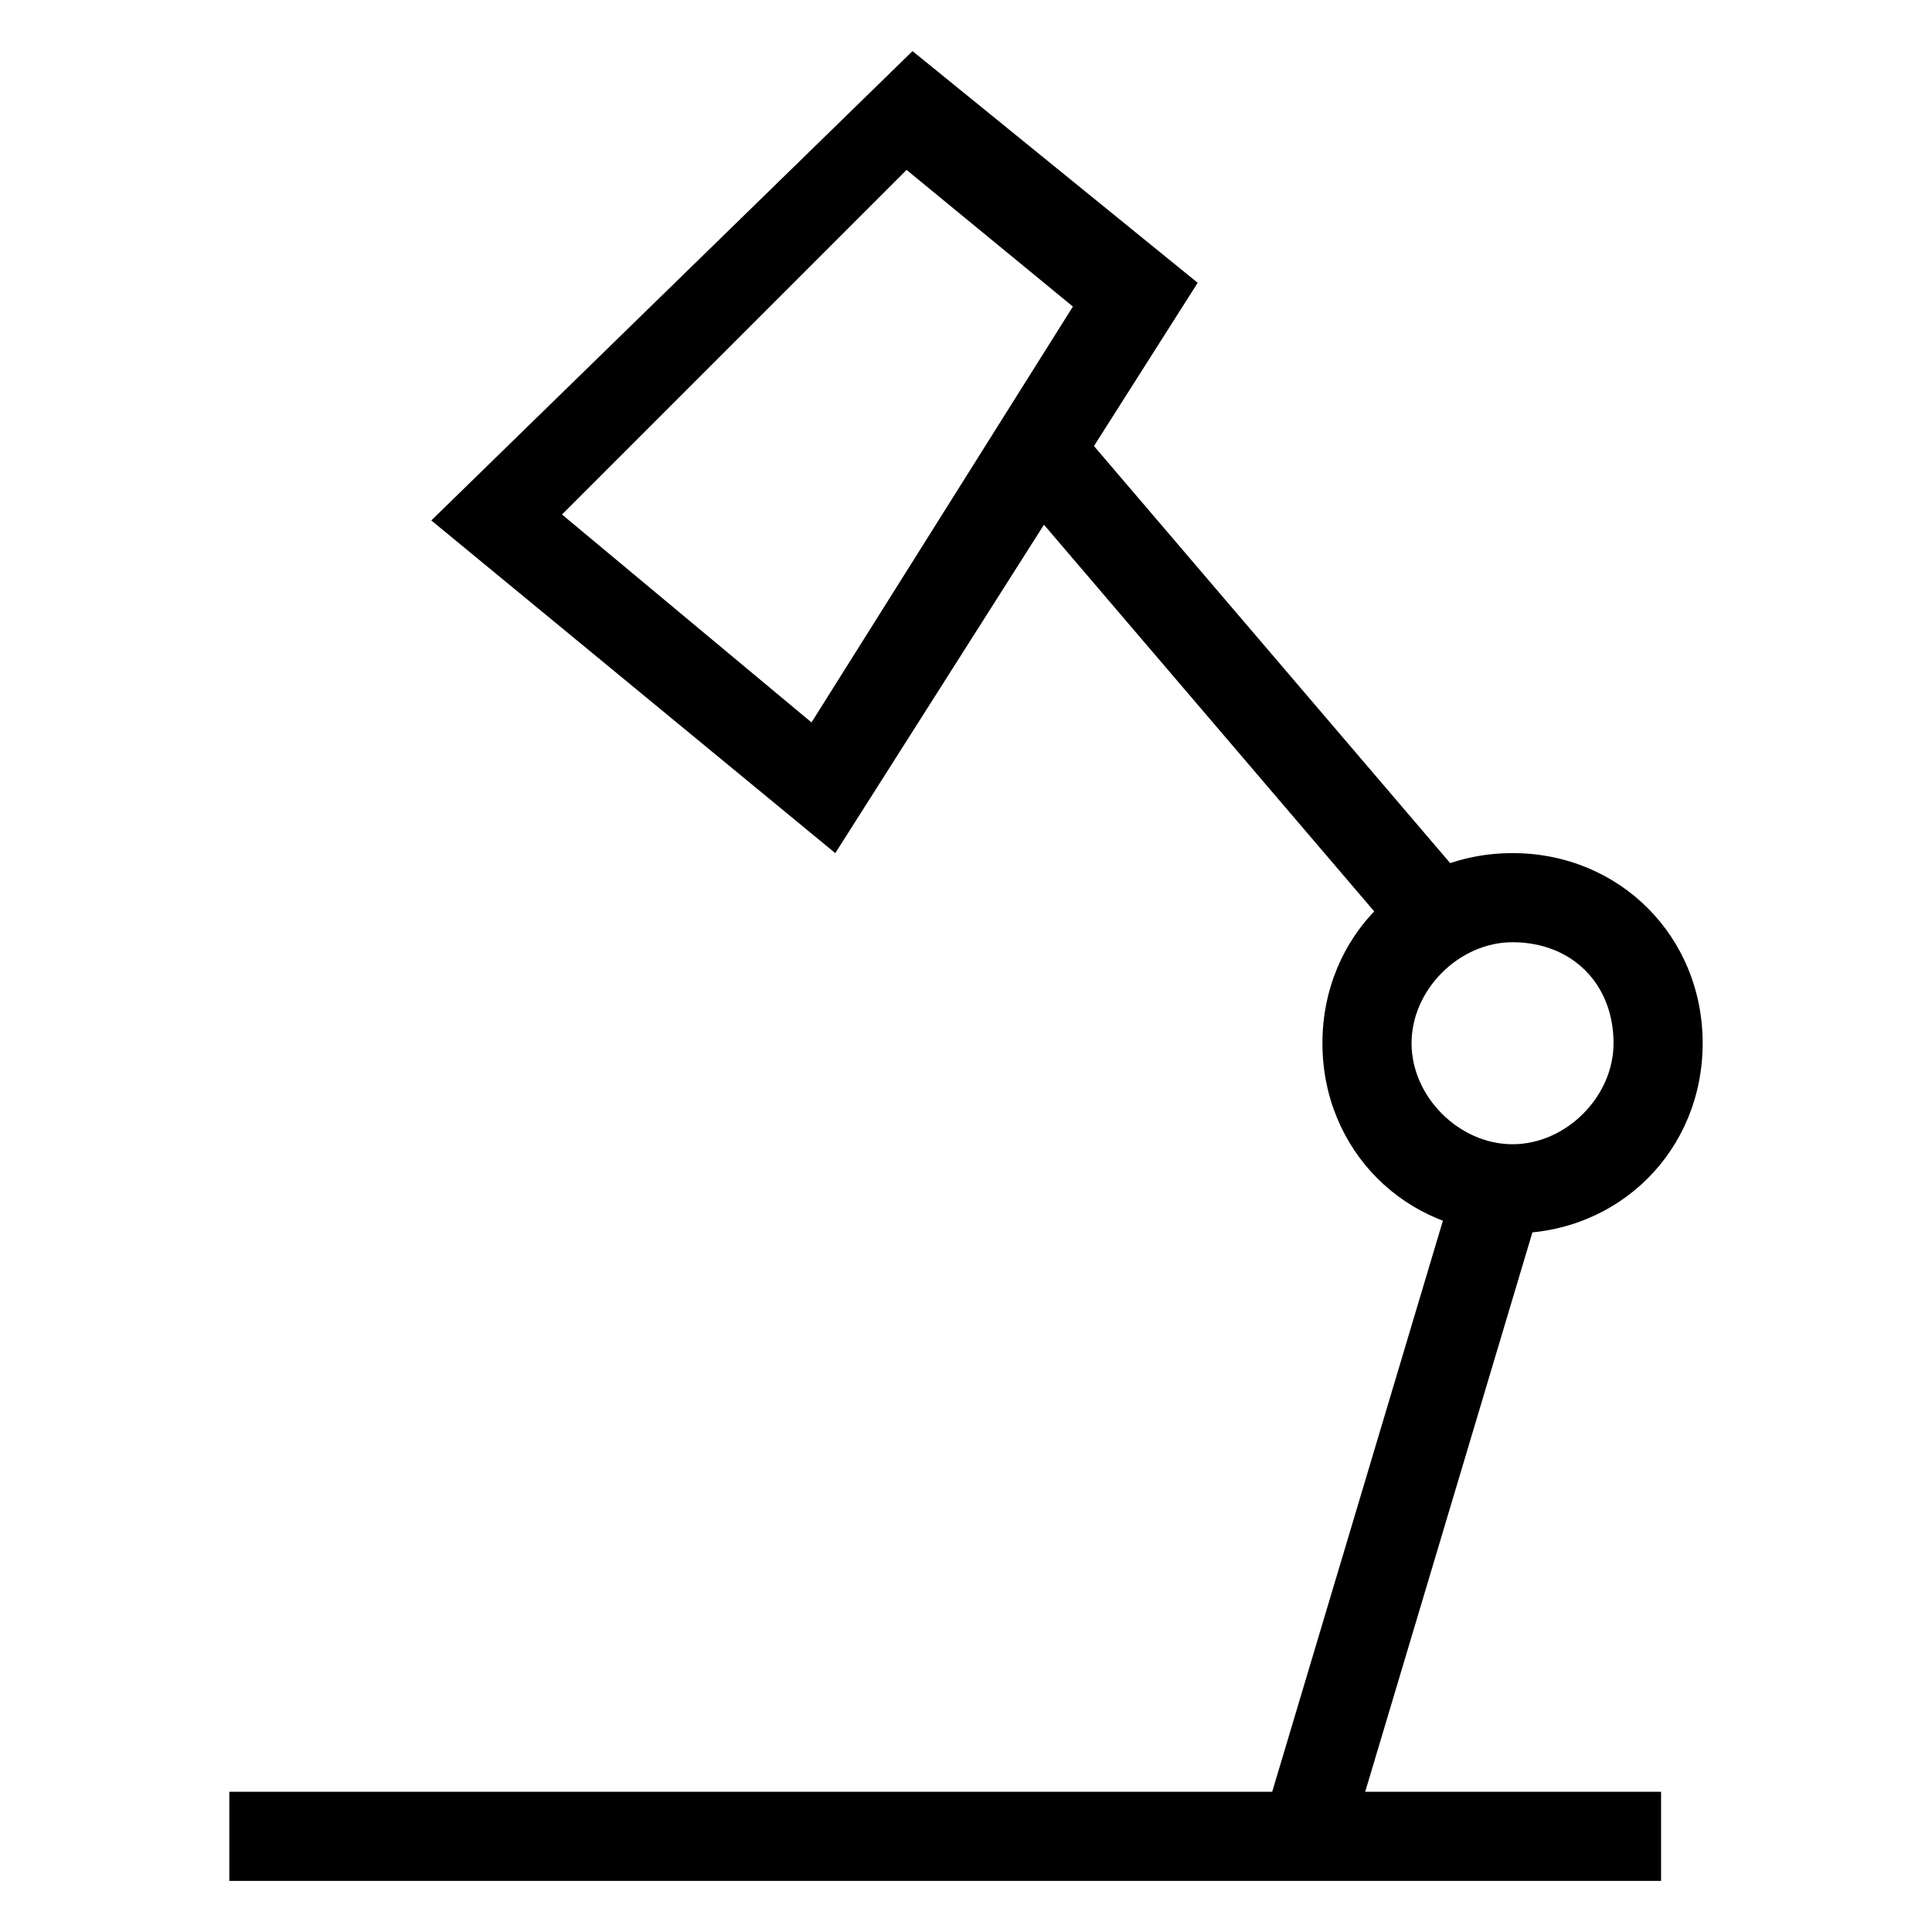
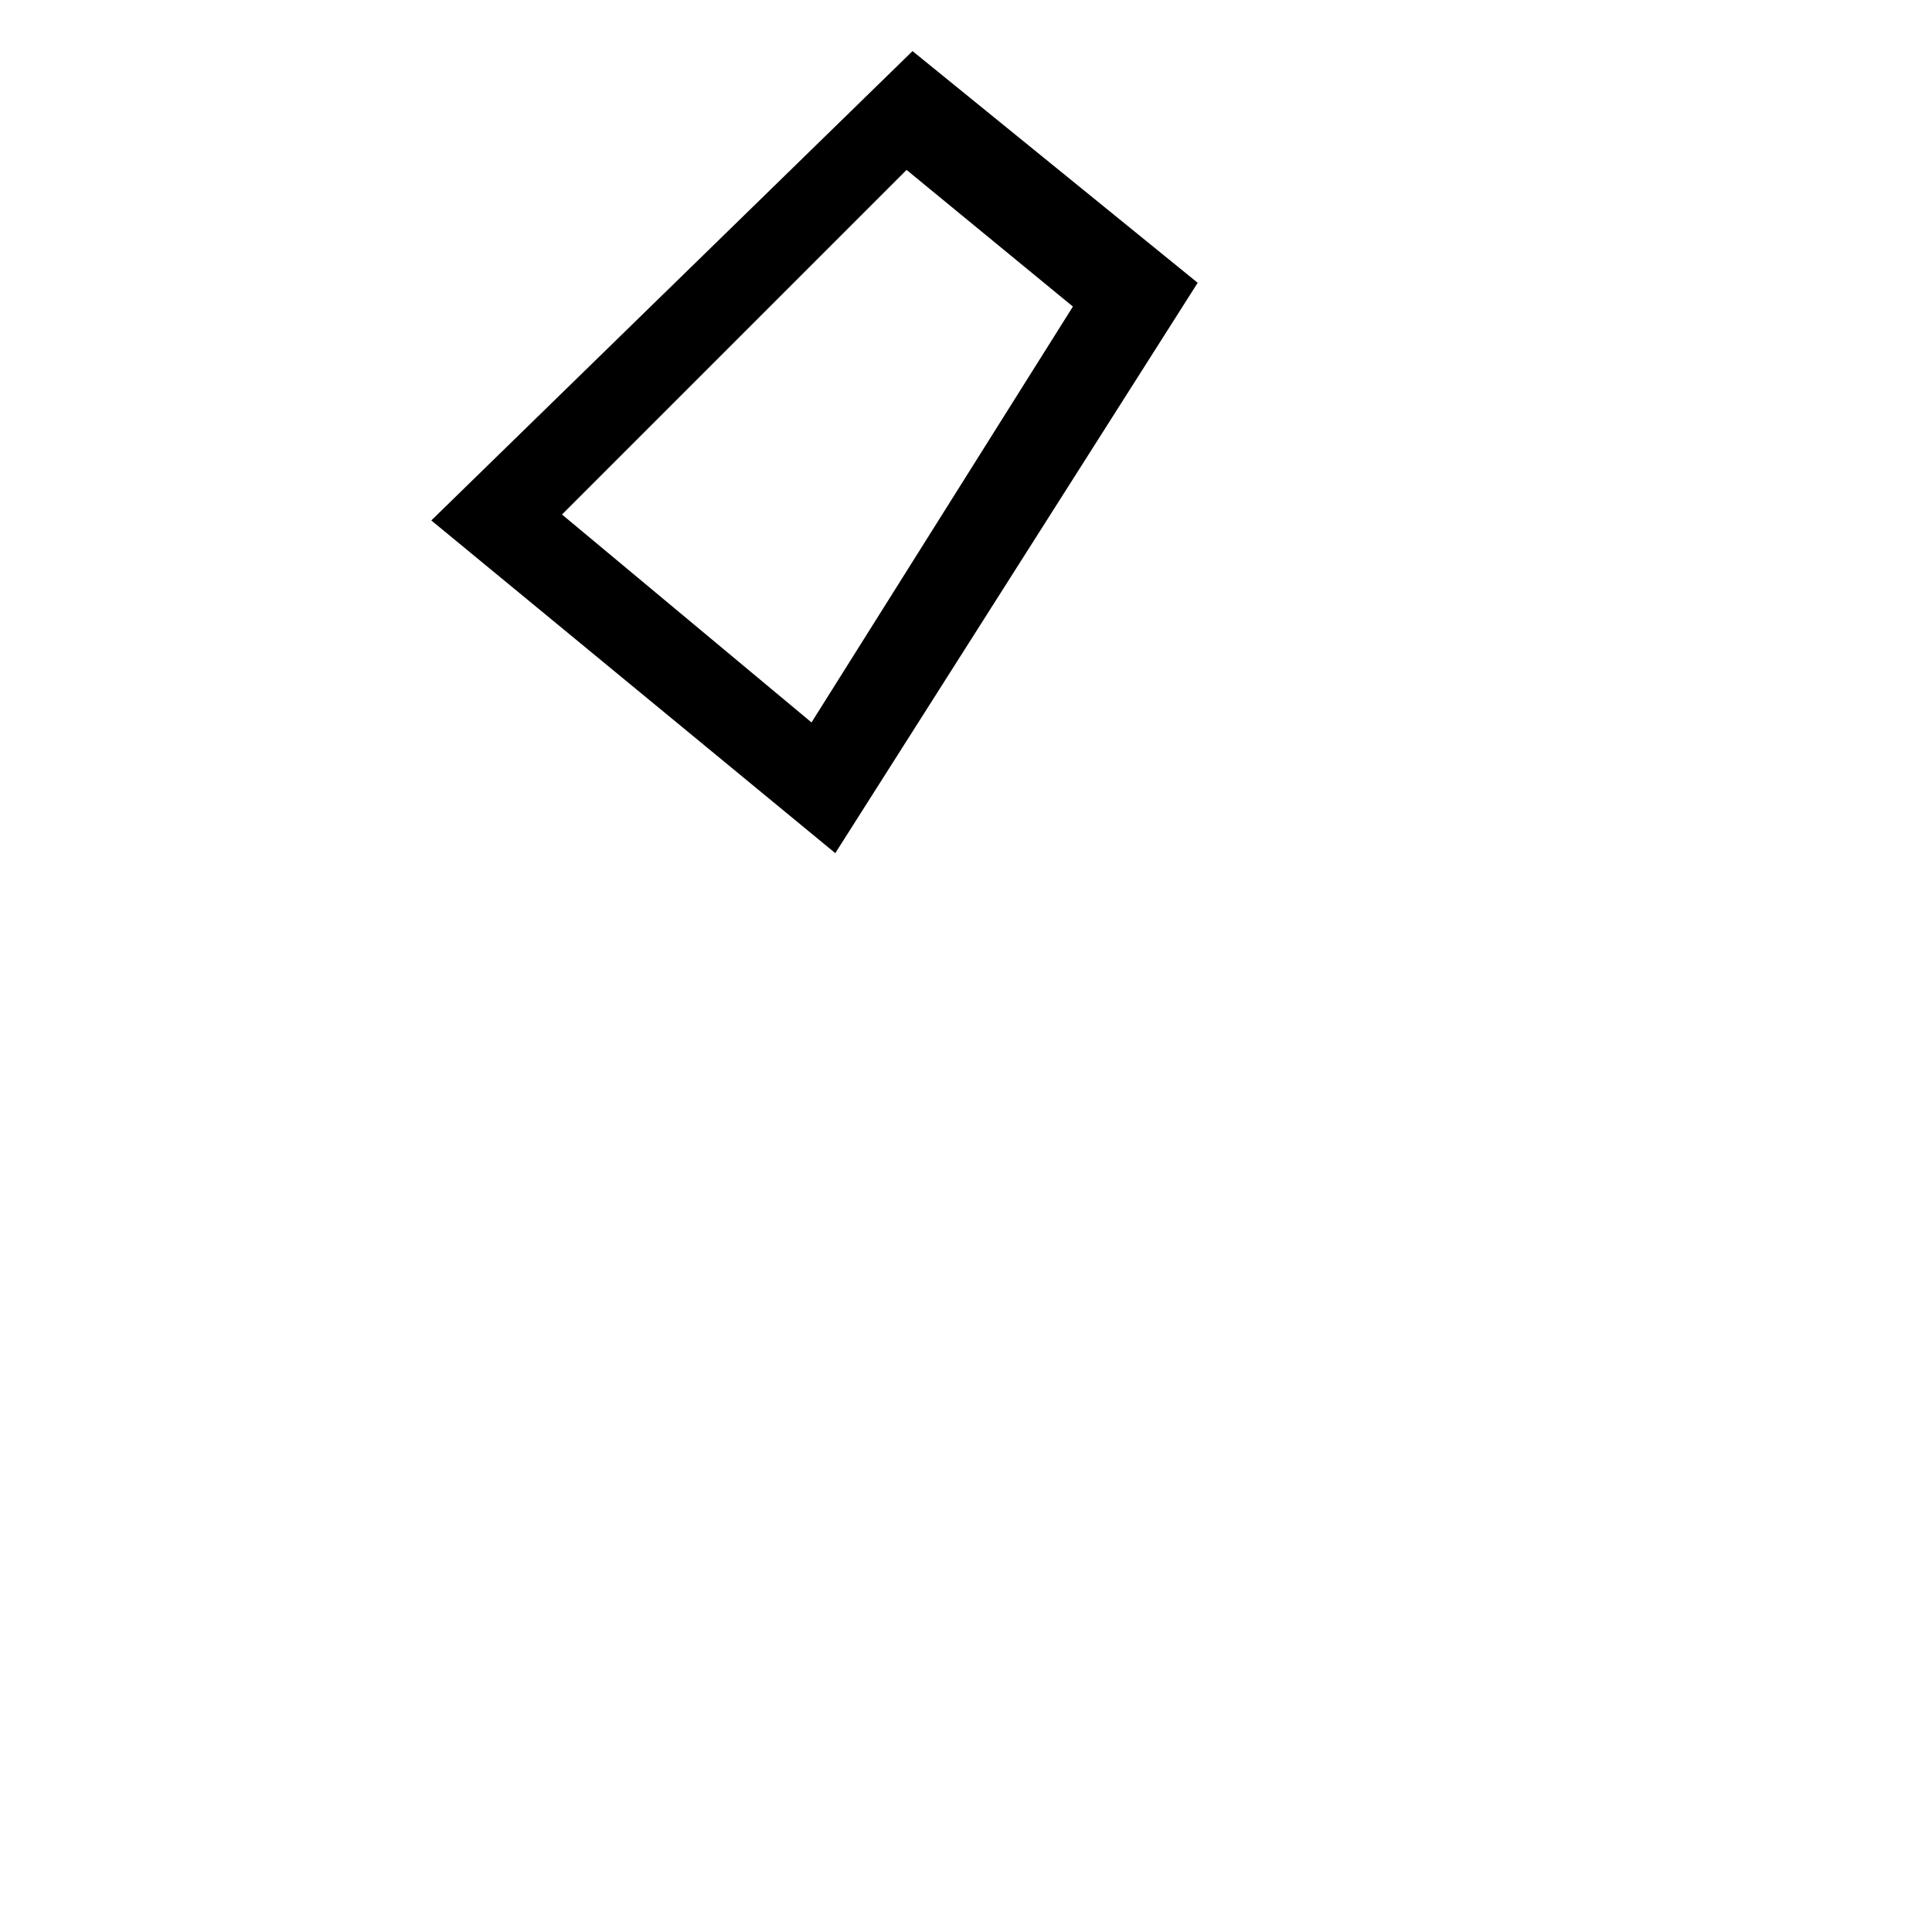
<svg xmlns="http://www.w3.org/2000/svg" fill="#000000" width="800px" height="800px" version="1.1" viewBox="144 144 512 512">
  <g>
-     <path d="m501.28 633.93-22.625-6.762 51.402-171.96 22.625 6.762z" />
-     <path d="m515.82 394.47-105.32-123.31 17.957-15.34 105.32 123.31z" />
    <path d="m365.36 370.09-107.06-88.168 127.53-124.38 75.57 61.402zm-72.426-89.742 66.125 55.105 69.273-110.21-44.082-36.215z" />
-     <path d="m204.77 618.84h379.43v23.617h-379.43z" />
-     <path d="m544.84 470.85c-28.34 0-50.383-22.043-50.383-50.383s22.043-50.383 50.383-50.383 50.383 22.043 50.383 50.383-22.043 50.383-50.383 50.383zm0-77.148c-14.168 0-26.766 12.594-26.766 26.766 0 14.168 12.594 26.766 26.766 26.766 14.168 0 26.766-12.594 26.766-26.766 0-15.742-11.023-26.766-26.766-26.766z" />
  </g>
</svg>